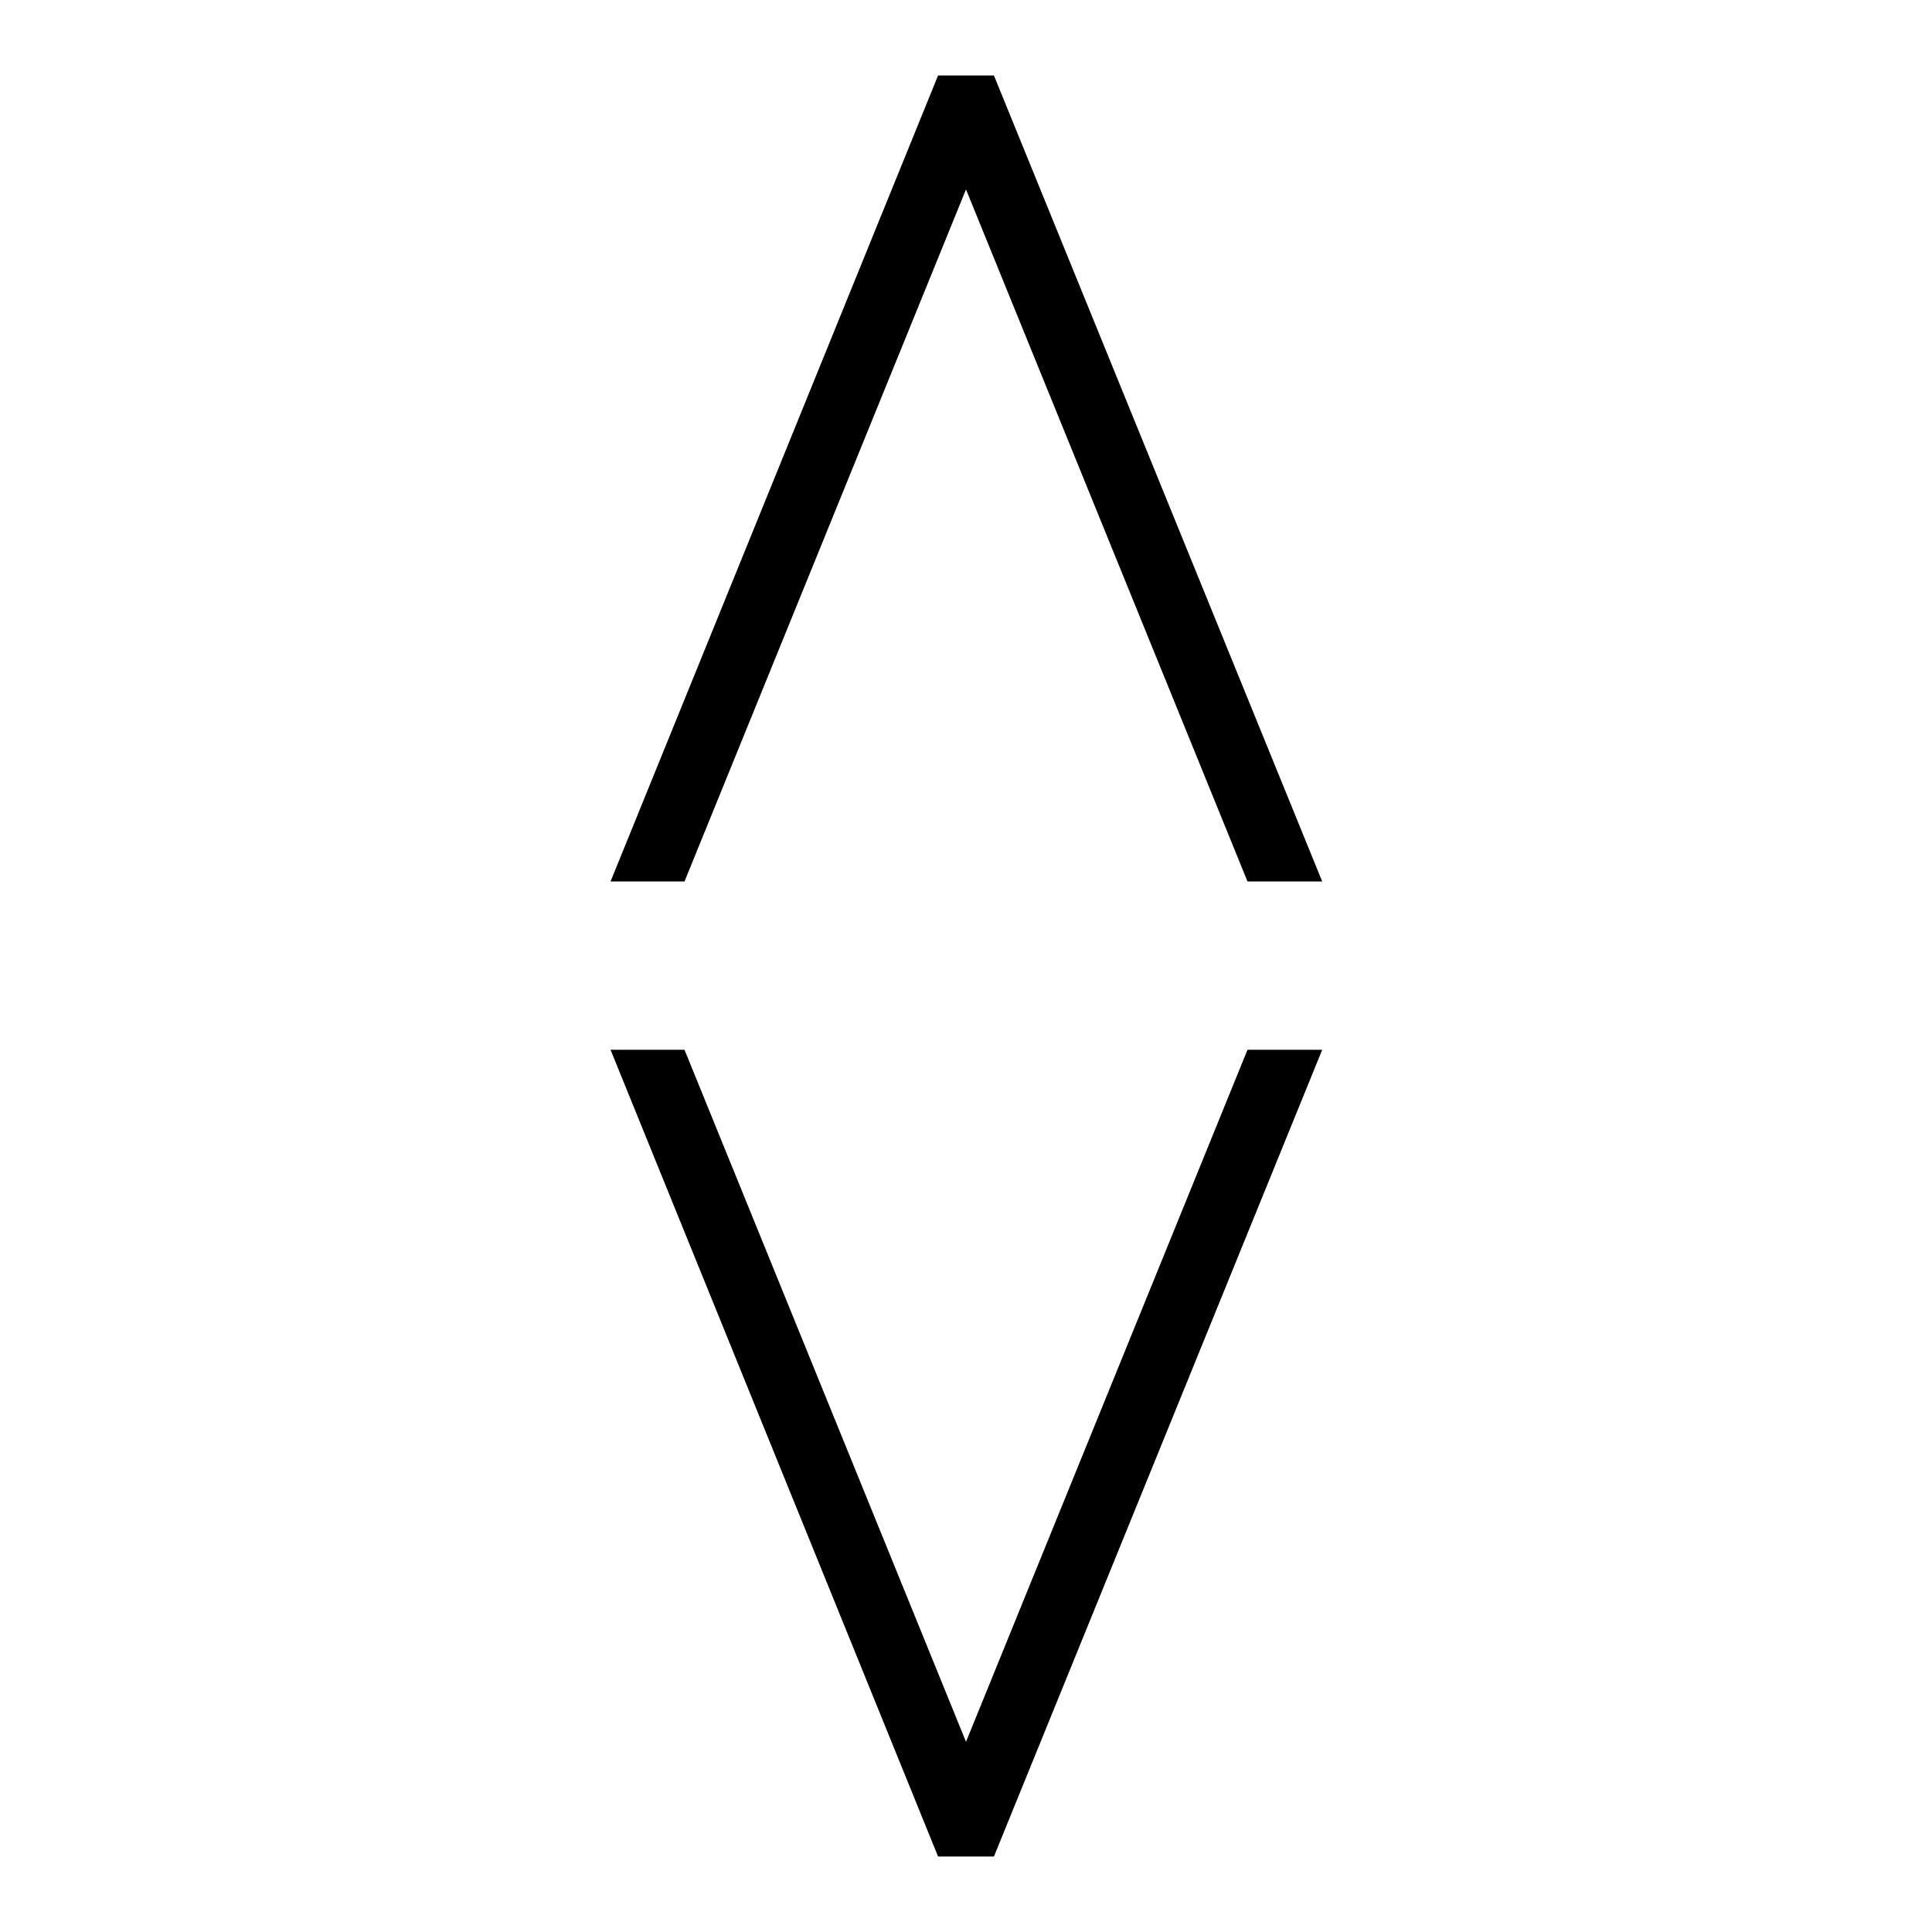
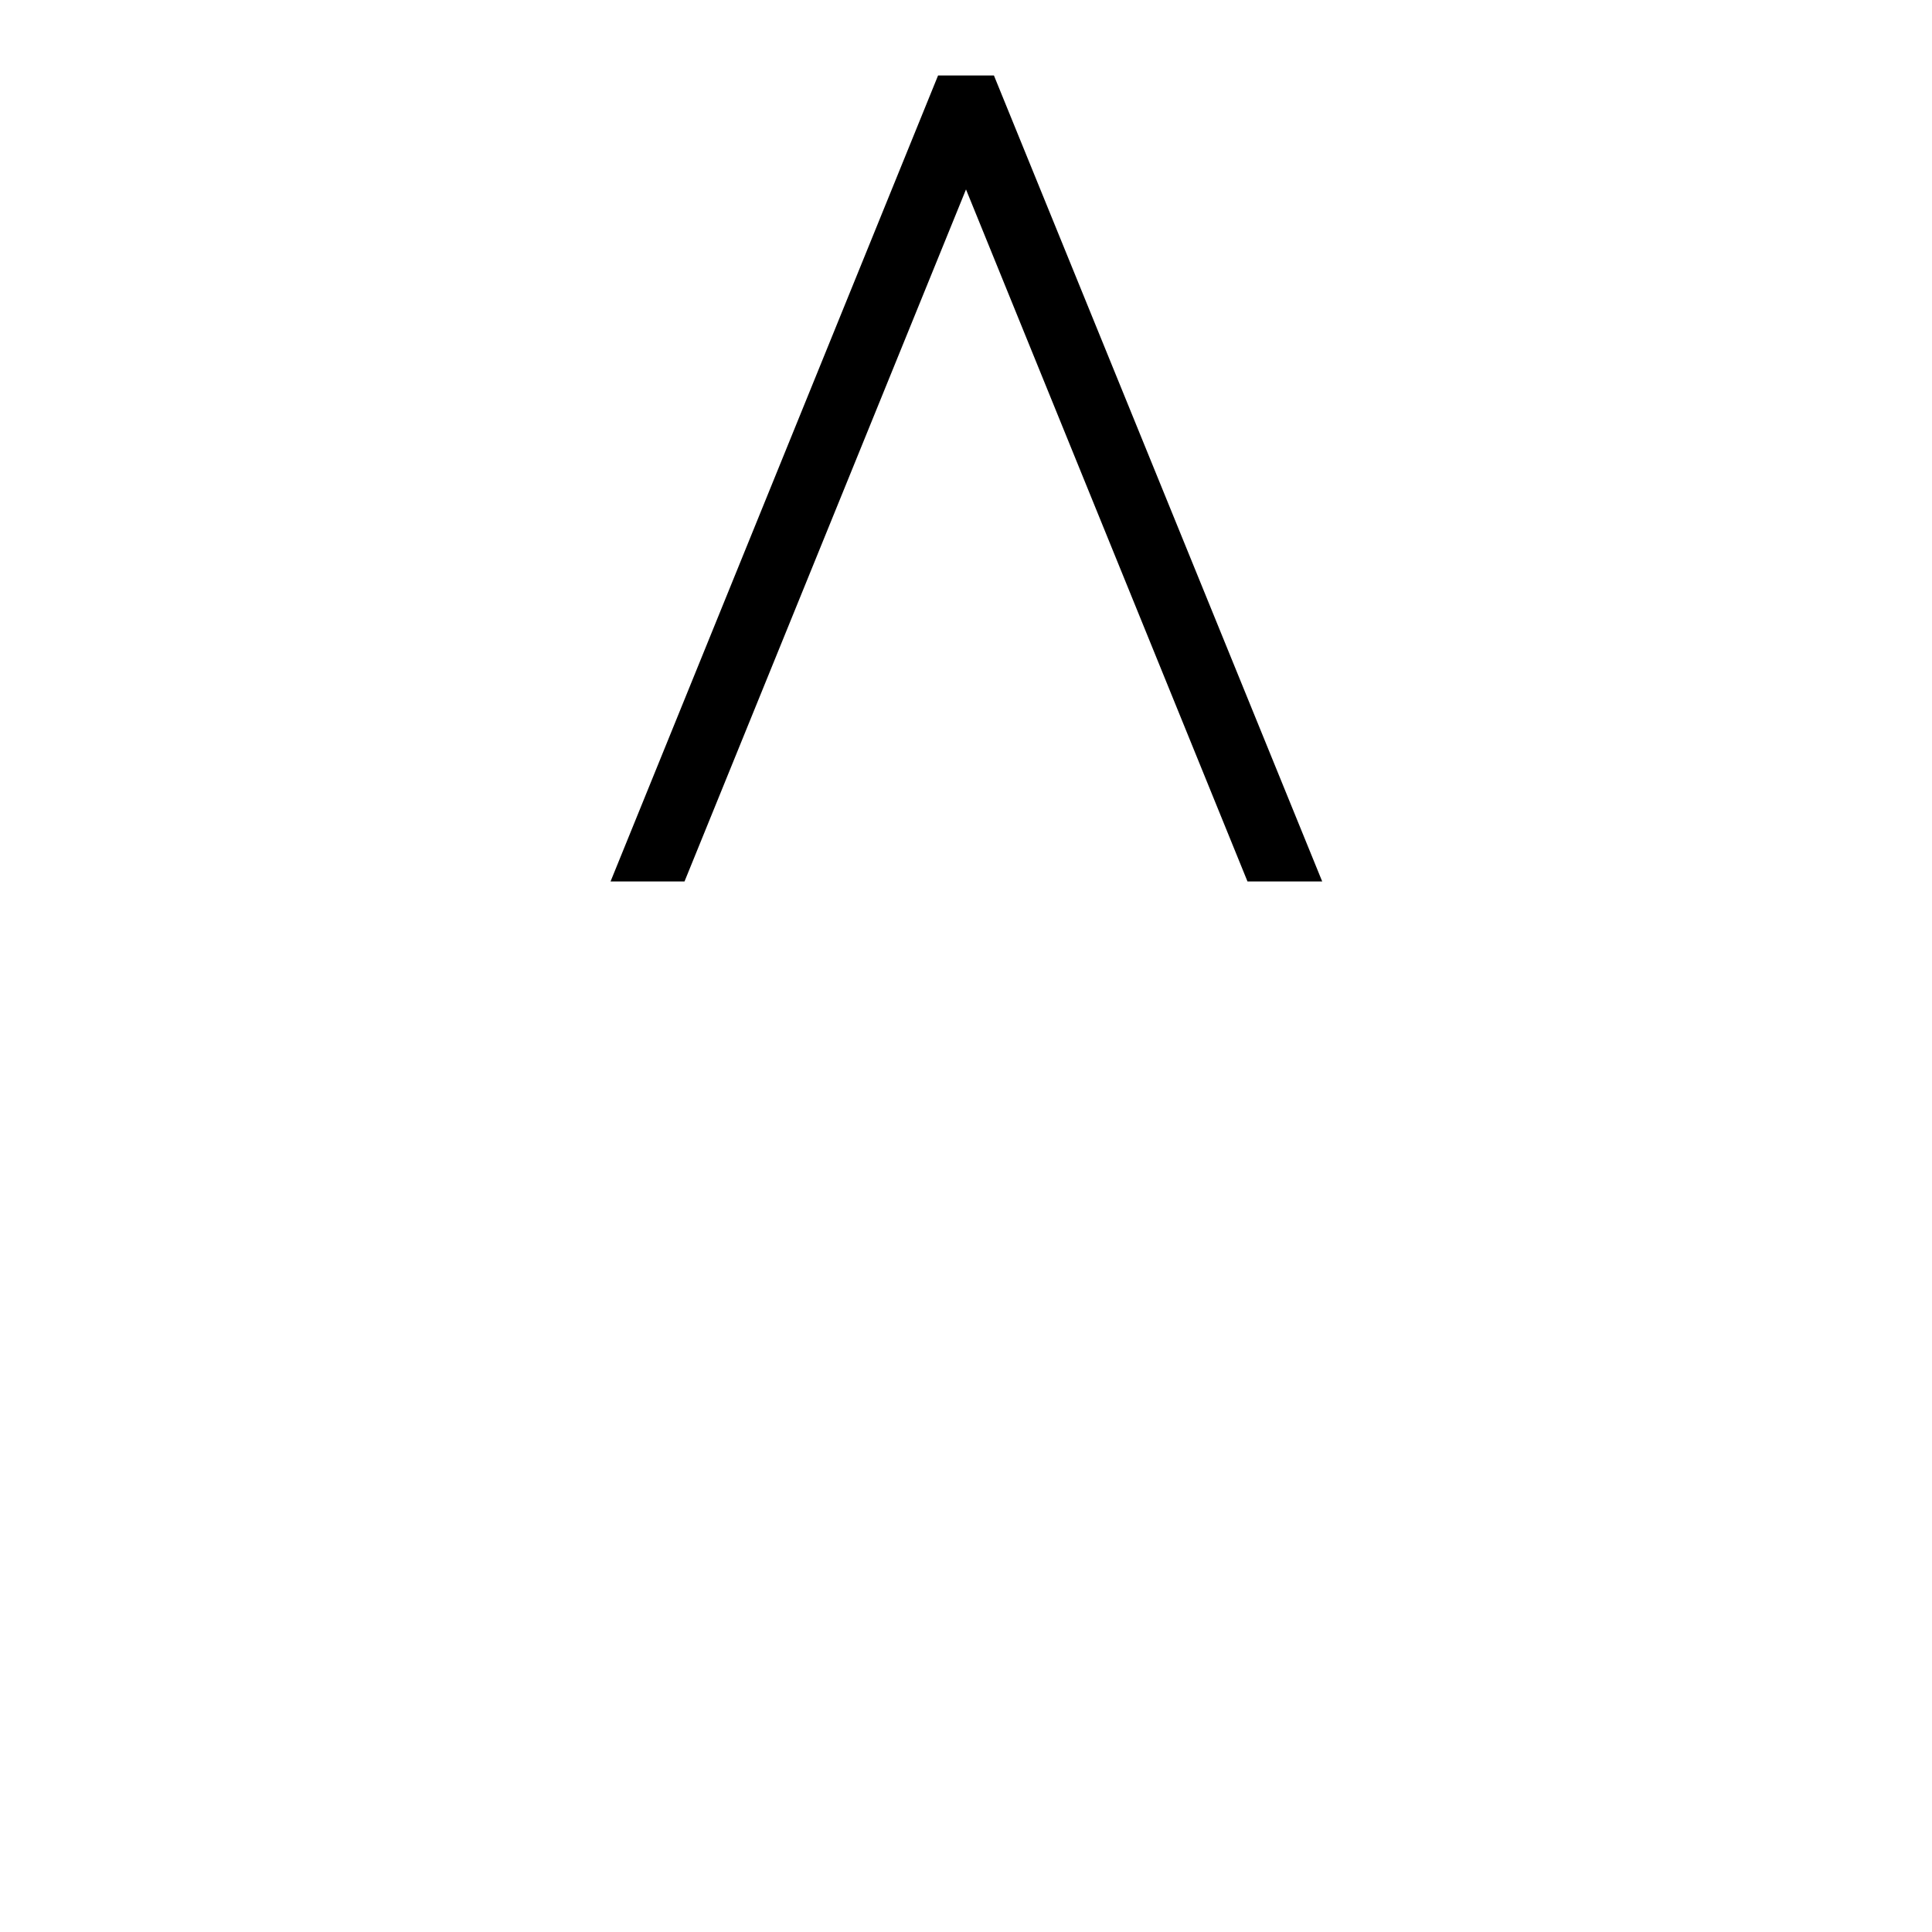
<svg xmlns="http://www.w3.org/2000/svg" version="1.1" x="0px" y="0px" viewBox="0 0 256 256" enable-background="new 0 0 256 256" xml:space="preserve">
  <g>
    <g>
      <path fill="#000000" d="M90.7,116.8L128,25.1l37.3,91.7h9.9L131.7,10l0,0v0h-7.4l0,0L80.9,116.8H90.7z" />
-       <path fill="#000000" d="M90.7,139.1l37.3,91.7l37.3-91.7h9.9L131.7,246l0,0v0h-7.4l0,0L80.9,139.1H90.7z" />
    </g>
  </g>
</svg>